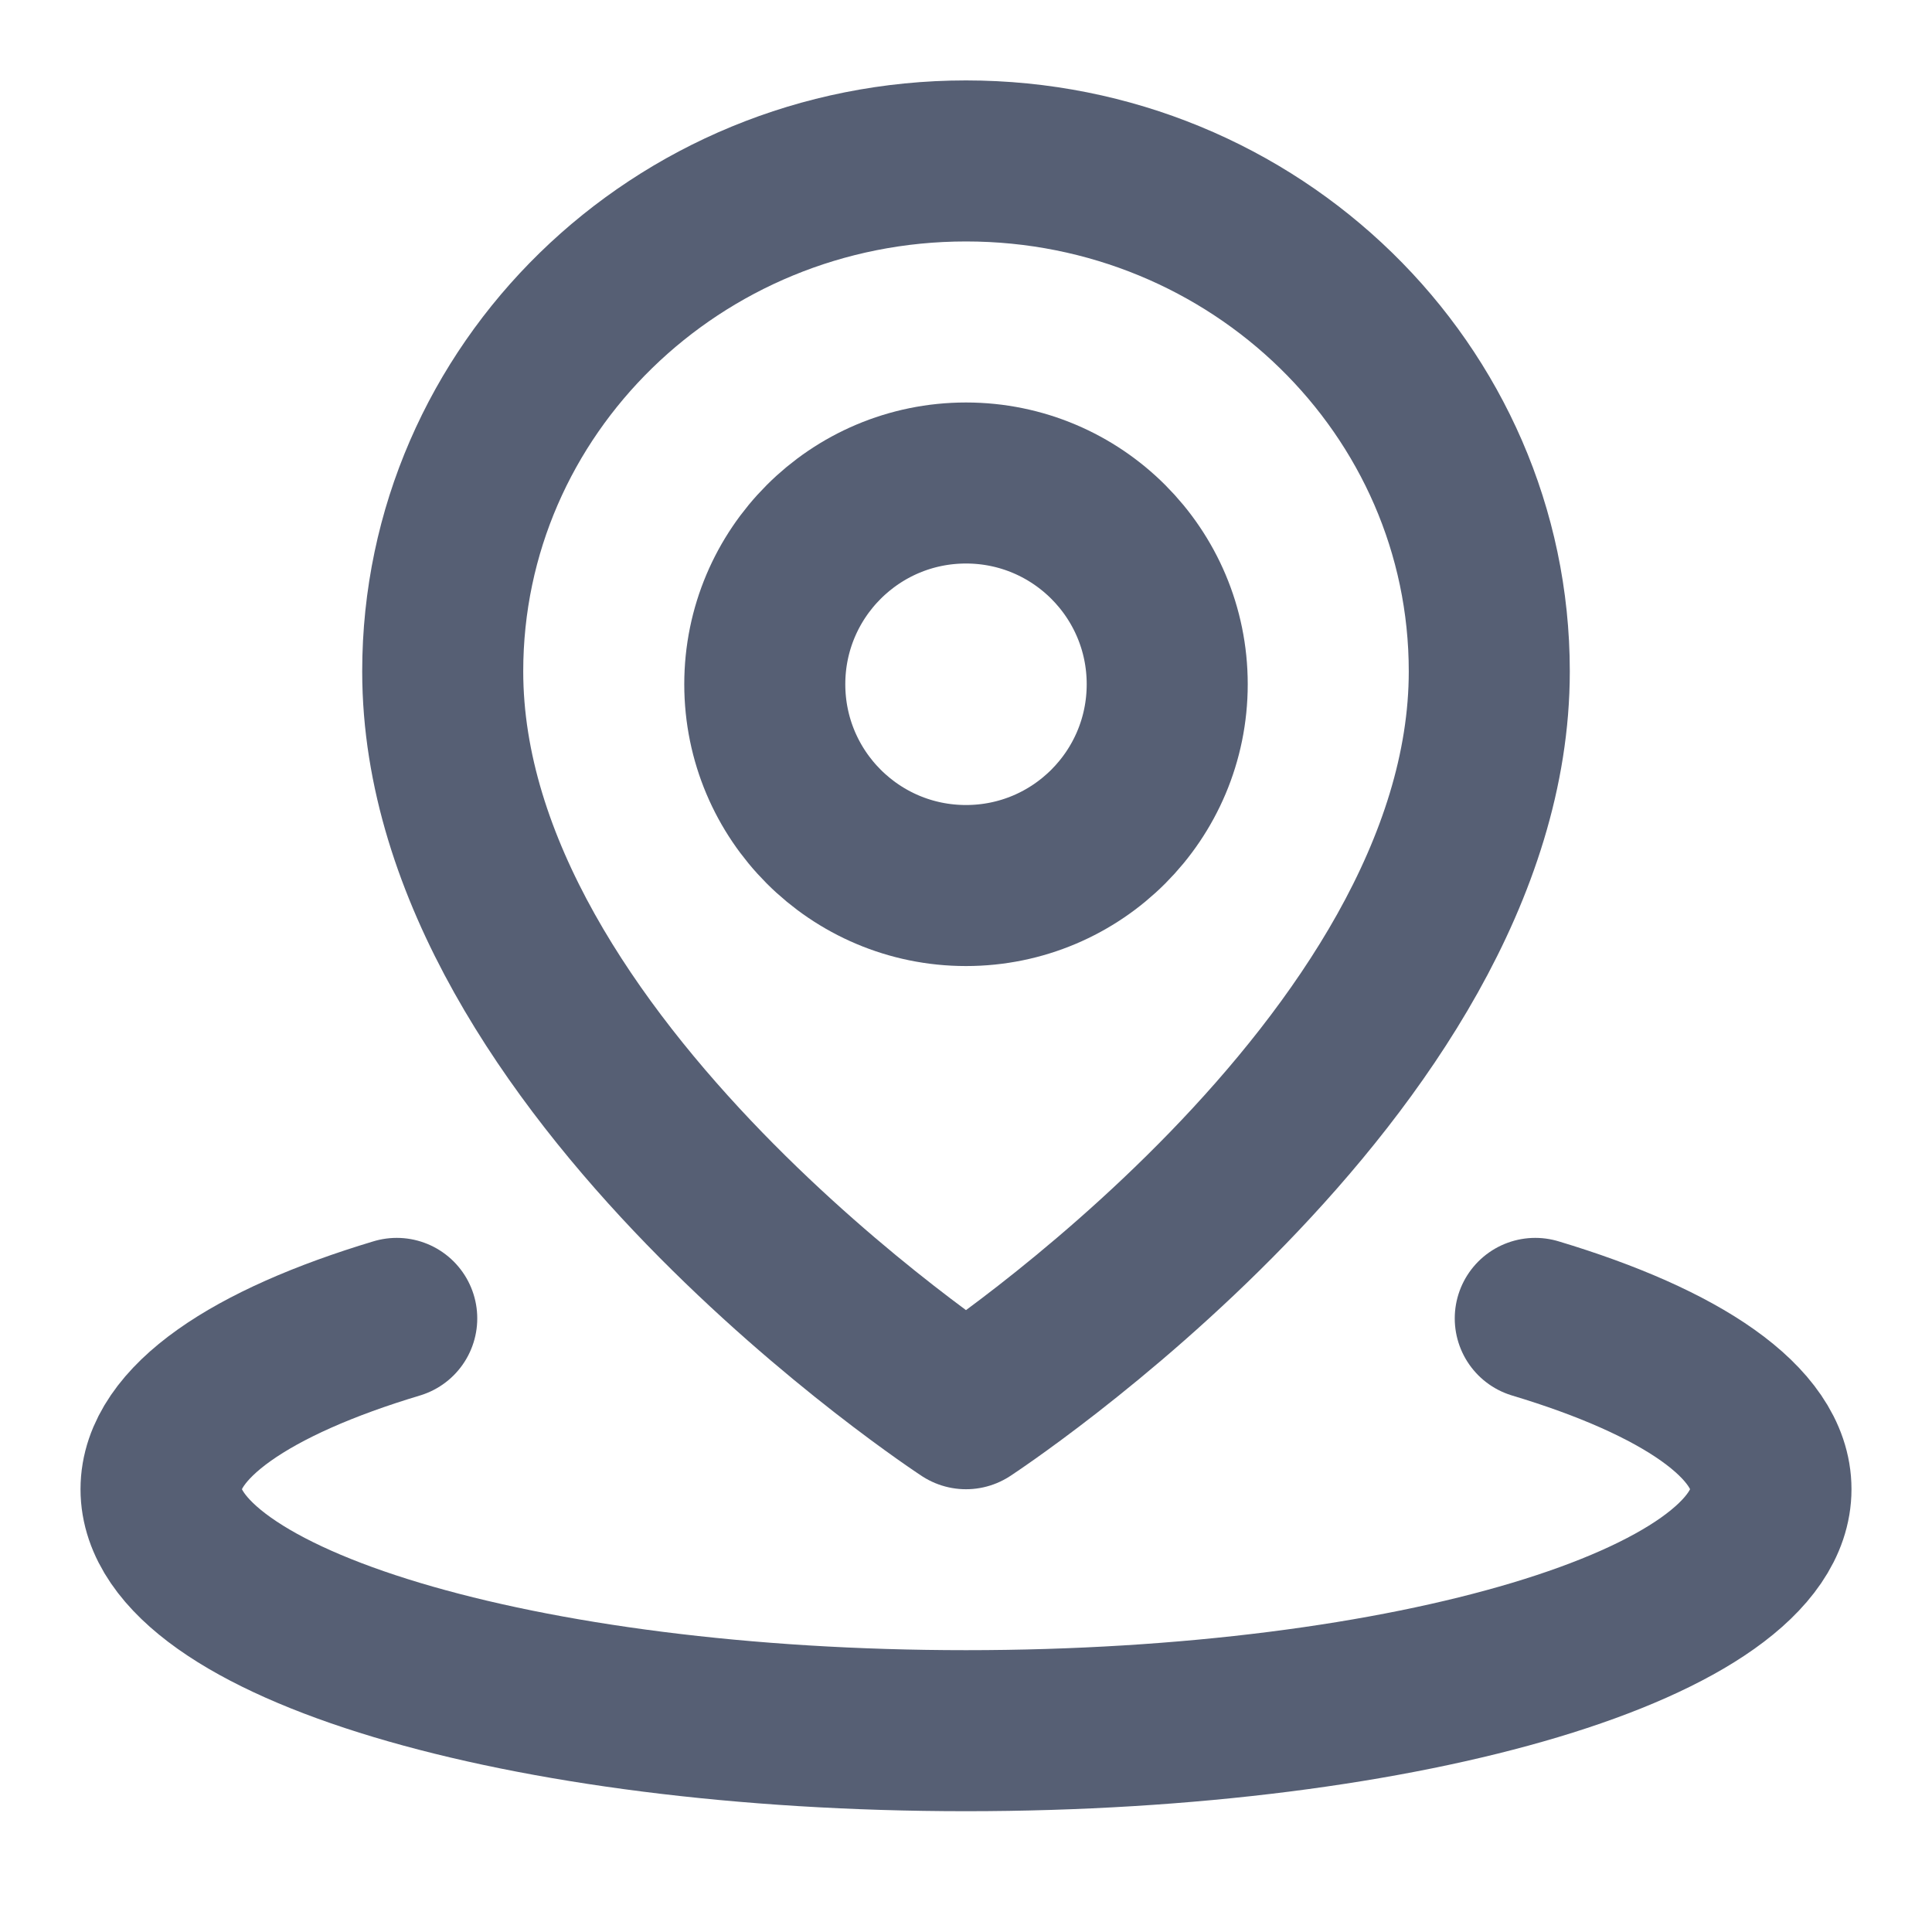
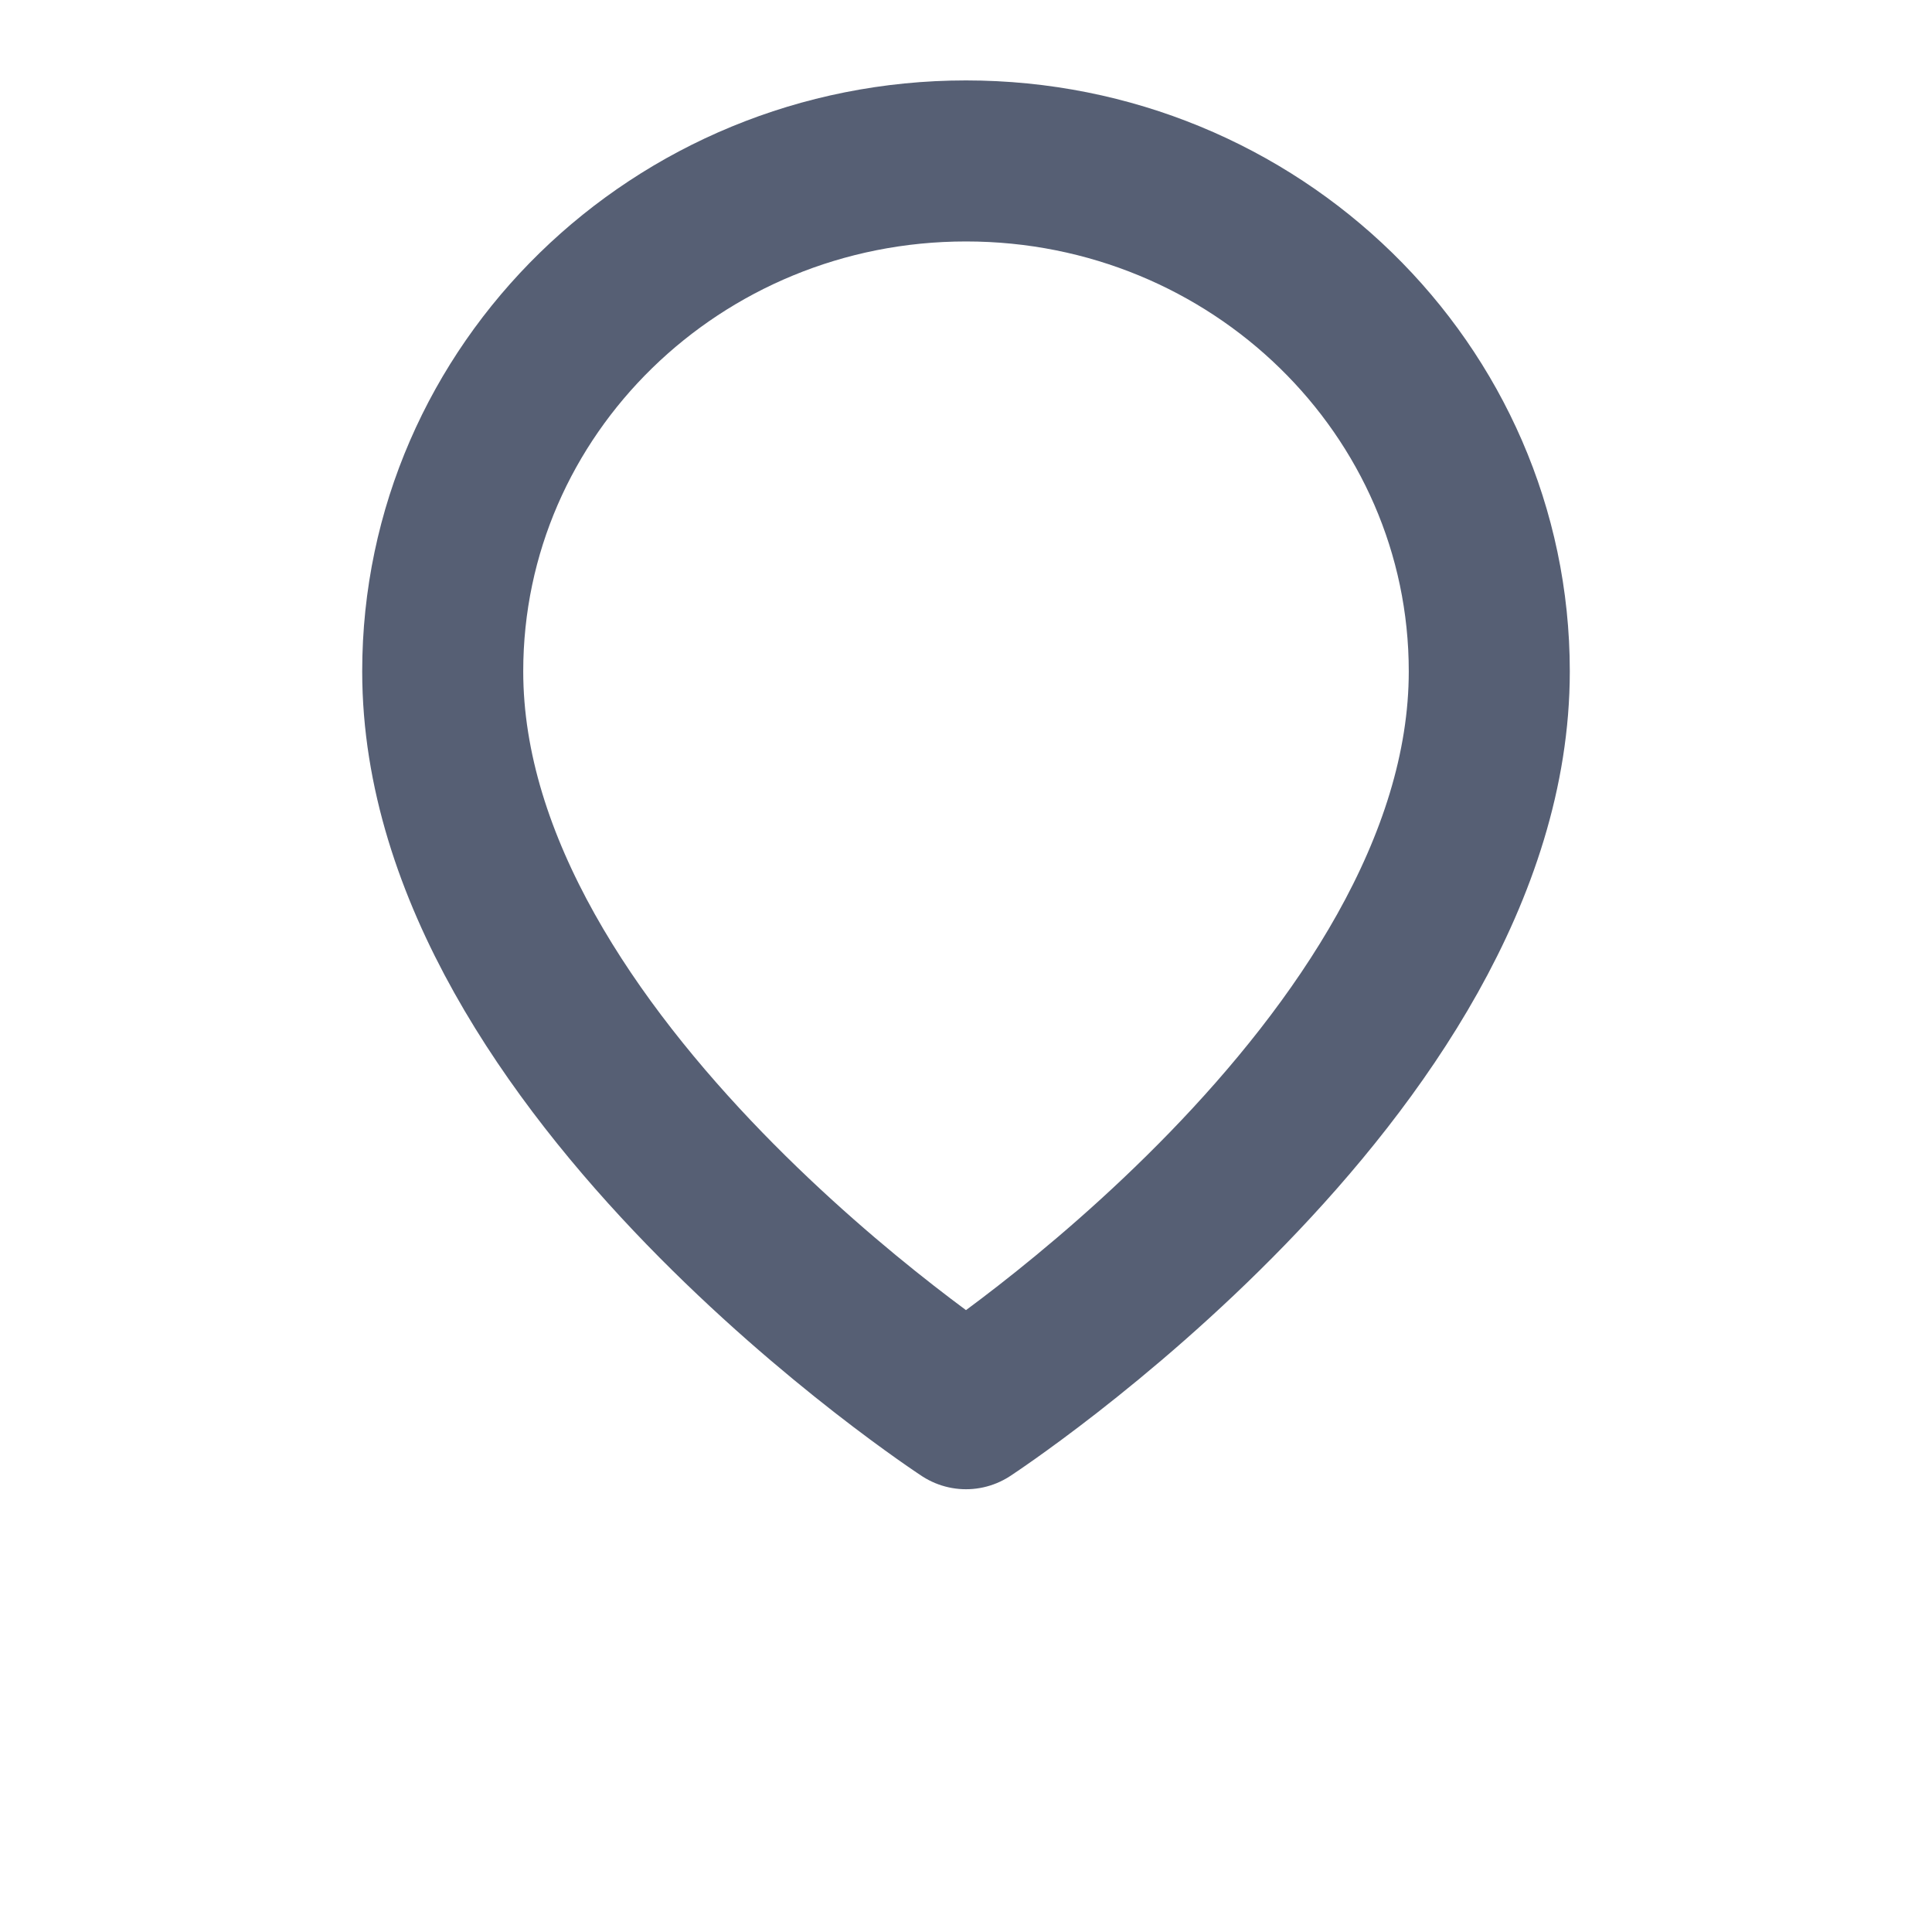
<svg xmlns="http://www.w3.org/2000/svg" width="20" height="20" viewBox="0 0 20 20" fill="none">
-   <path d="M4.107 13.648C2.599 14.101 1.667 14.726 1.667 15.416C1.667 16.797 5.398 17.916 10 17.916C14.602 17.916 18.333 16.797 18.333 15.416C18.333 14.726 17.401 14.101 15.893 13.648" stroke="#565F74" stroke-width="1.667" stroke-linecap="round" stroke-linejoin="round" />
  <path d="M10 14.583C10 14.583 15.417 11.043 15.417 6.95C15.417 4.032 12.992 1.666 10 1.666C7.008 1.666 4.583 4.032 4.583 6.95C4.583 11.043 10 14.583 10 14.583Z" stroke="#565F74" stroke-width="1.667" stroke-linejoin="round" />
-   <path d="M10 9.167C11.151 9.167 12.083 8.234 12.083 7.083C12.083 5.933 11.151 5 10 5C8.849 5 7.917 5.933 7.917 7.083C7.917 8.234 8.849 9.167 10 9.167Z" stroke="#565F74" stroke-width="1.667" stroke-linejoin="round" />
</svg>